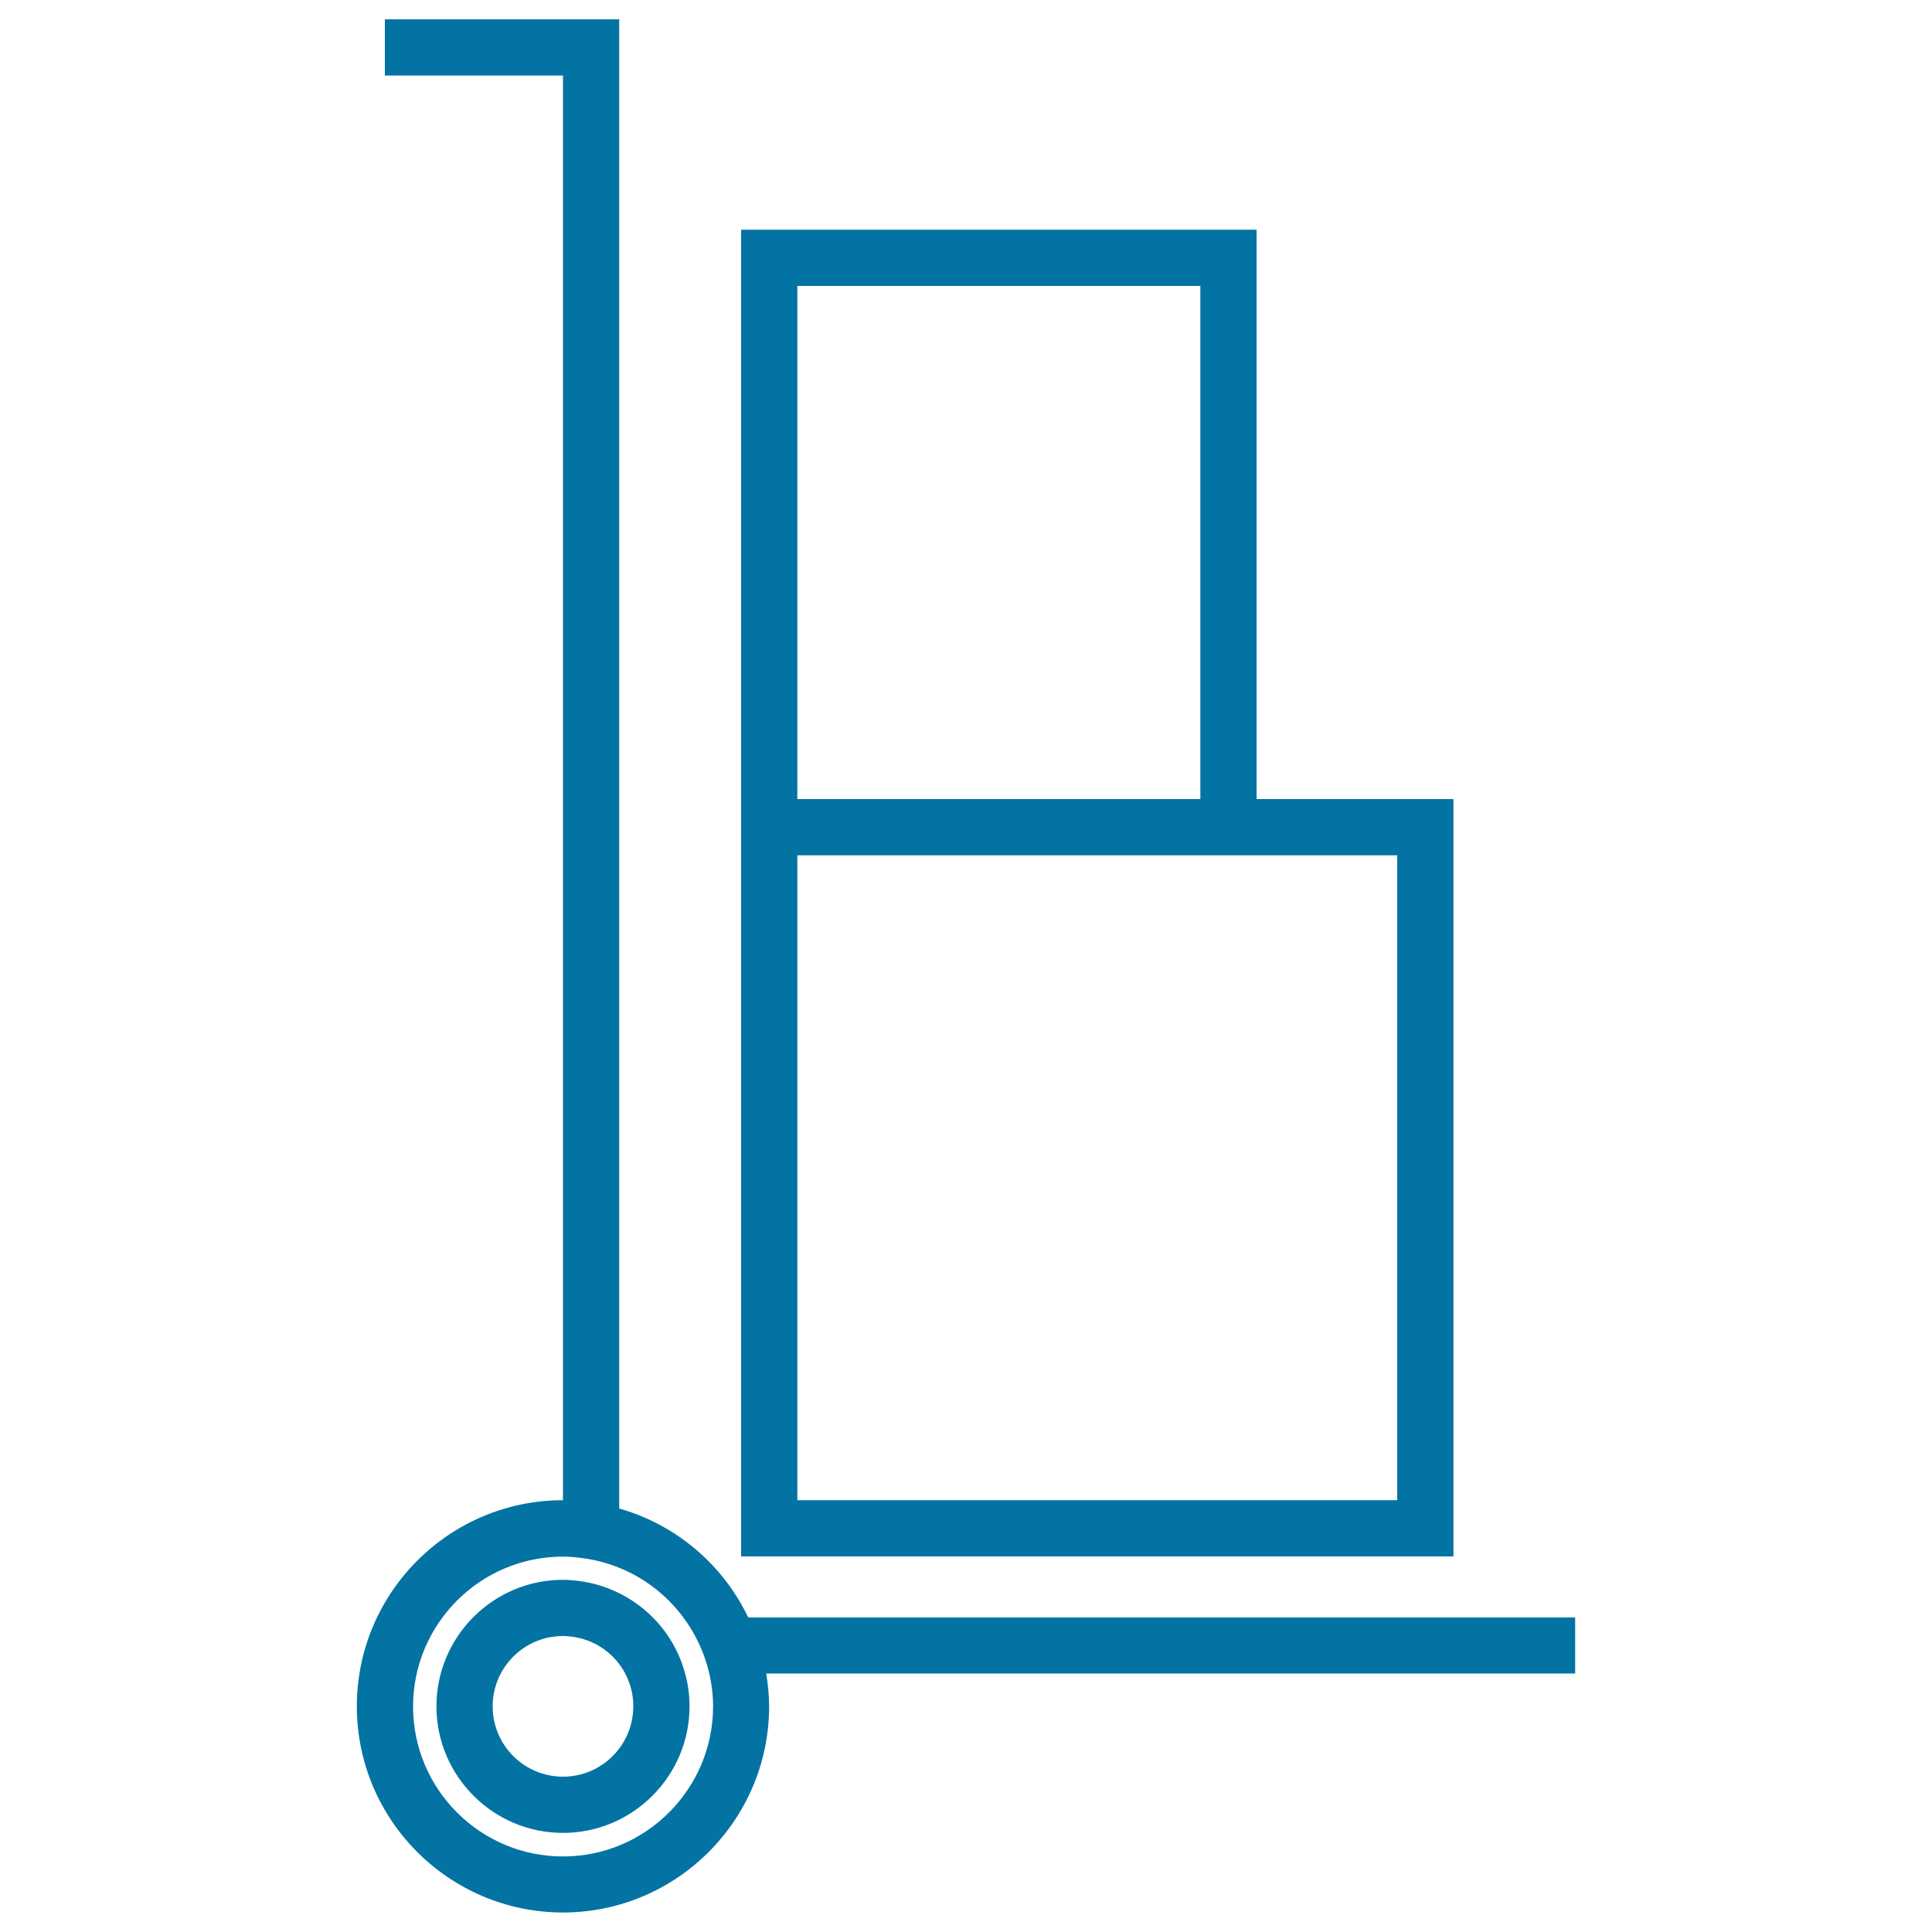
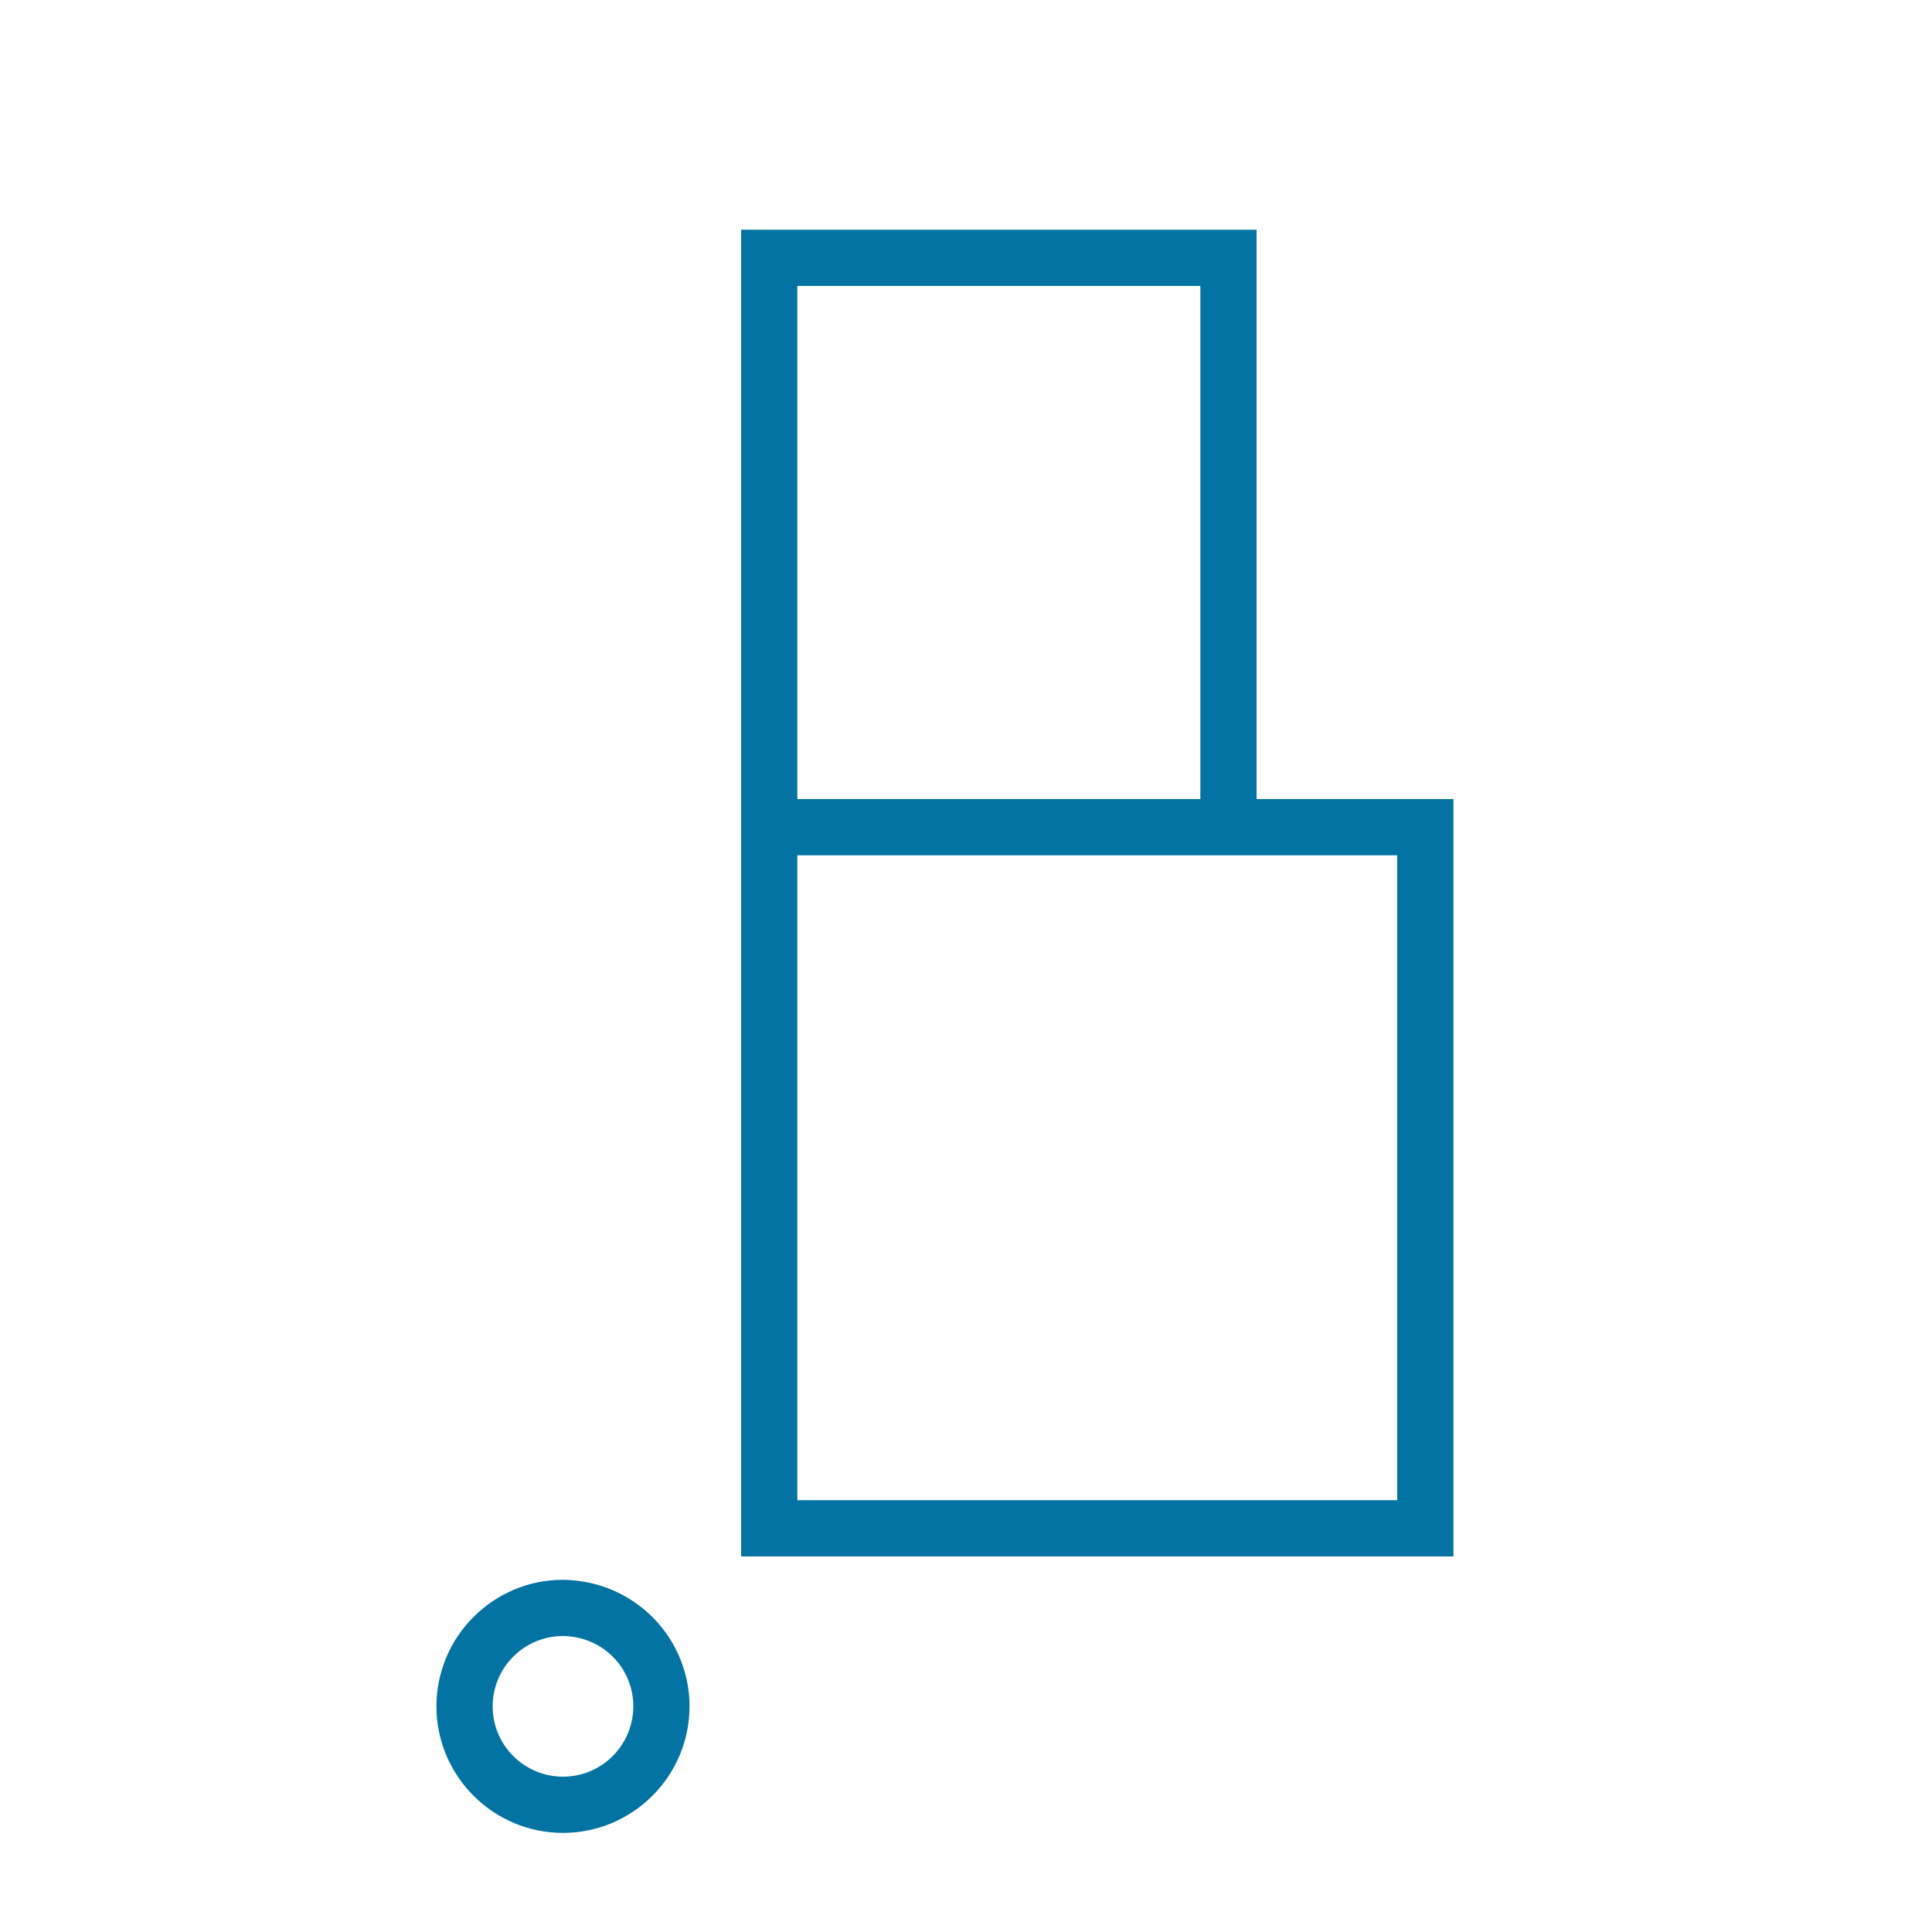
<svg xmlns="http://www.w3.org/2000/svg" viewBox="0 0 1000 1000" style="fill:#0273a2">
  <title>Trolley Push Cart With Boxes SVG icon</title>
  <g>
    <g>
      <path d="M752.3,413.6H650.4V118.9H383.6v294.7v29.1v362.9h368.7V413.6L752.3,413.6z M412.7,148h208.6v265.6H412.7V148z M723.2,776.5H412.7V442.7h237.7h72.8V776.5z" />
-       <path d="M815.3,837.2h-428c-13.2-27.5-37.5-48.1-66.8-56.4V10H199.2v29.1h92.2v737.4c-58.9,0-106.7,47.9-106.7,106.7c0,58.9,47.9,106.7,106.7,106.7c58.8,0,106.7-47.9,106.7-106.7c0-5.7-0.6-11.3-1.5-17h418.7L815.3,837.2L815.3,837.2L815.3,837.2z M291.4,960.9c-42.8,0-77.6-34.8-77.6-77.6c0-42.8,34.8-77.6,77.6-77.6c3.7,0,7.7,0.4,12.3,1.1c27.7,4.4,50.9,23.6,60.6,50c3.2,8.7,4.8,17.6,4.8,26.5C369,926.1,334.2,960.9,291.4,960.9z" />
      <path d="M301.7,818.6c-3.4-0.5-6.8-0.9-10.3-0.9c-36.1,0-65.5,29.4-65.5,65.5c0,36.1,29.4,65.5,65.5,65.5c36.1,0,65.5-29.4,65.5-65.5c0-7.6-1.3-15.1-4-22.4C344.8,838.5,325.1,822.4,301.7,818.6z M291.4,919.6c-20.1,0-36.4-16.3-36.4-36.4c0-20.1,16.3-36.4,36.4-36.4c2,0,3.9,0.2,5.8,0.5c13,2.1,23.9,11,28.4,23.4c1.5,4.1,2.2,8.3,2.2,12.4C327.8,903.3,311.5,919.6,291.4,919.6z" />
    </g>
  </g>
</svg>